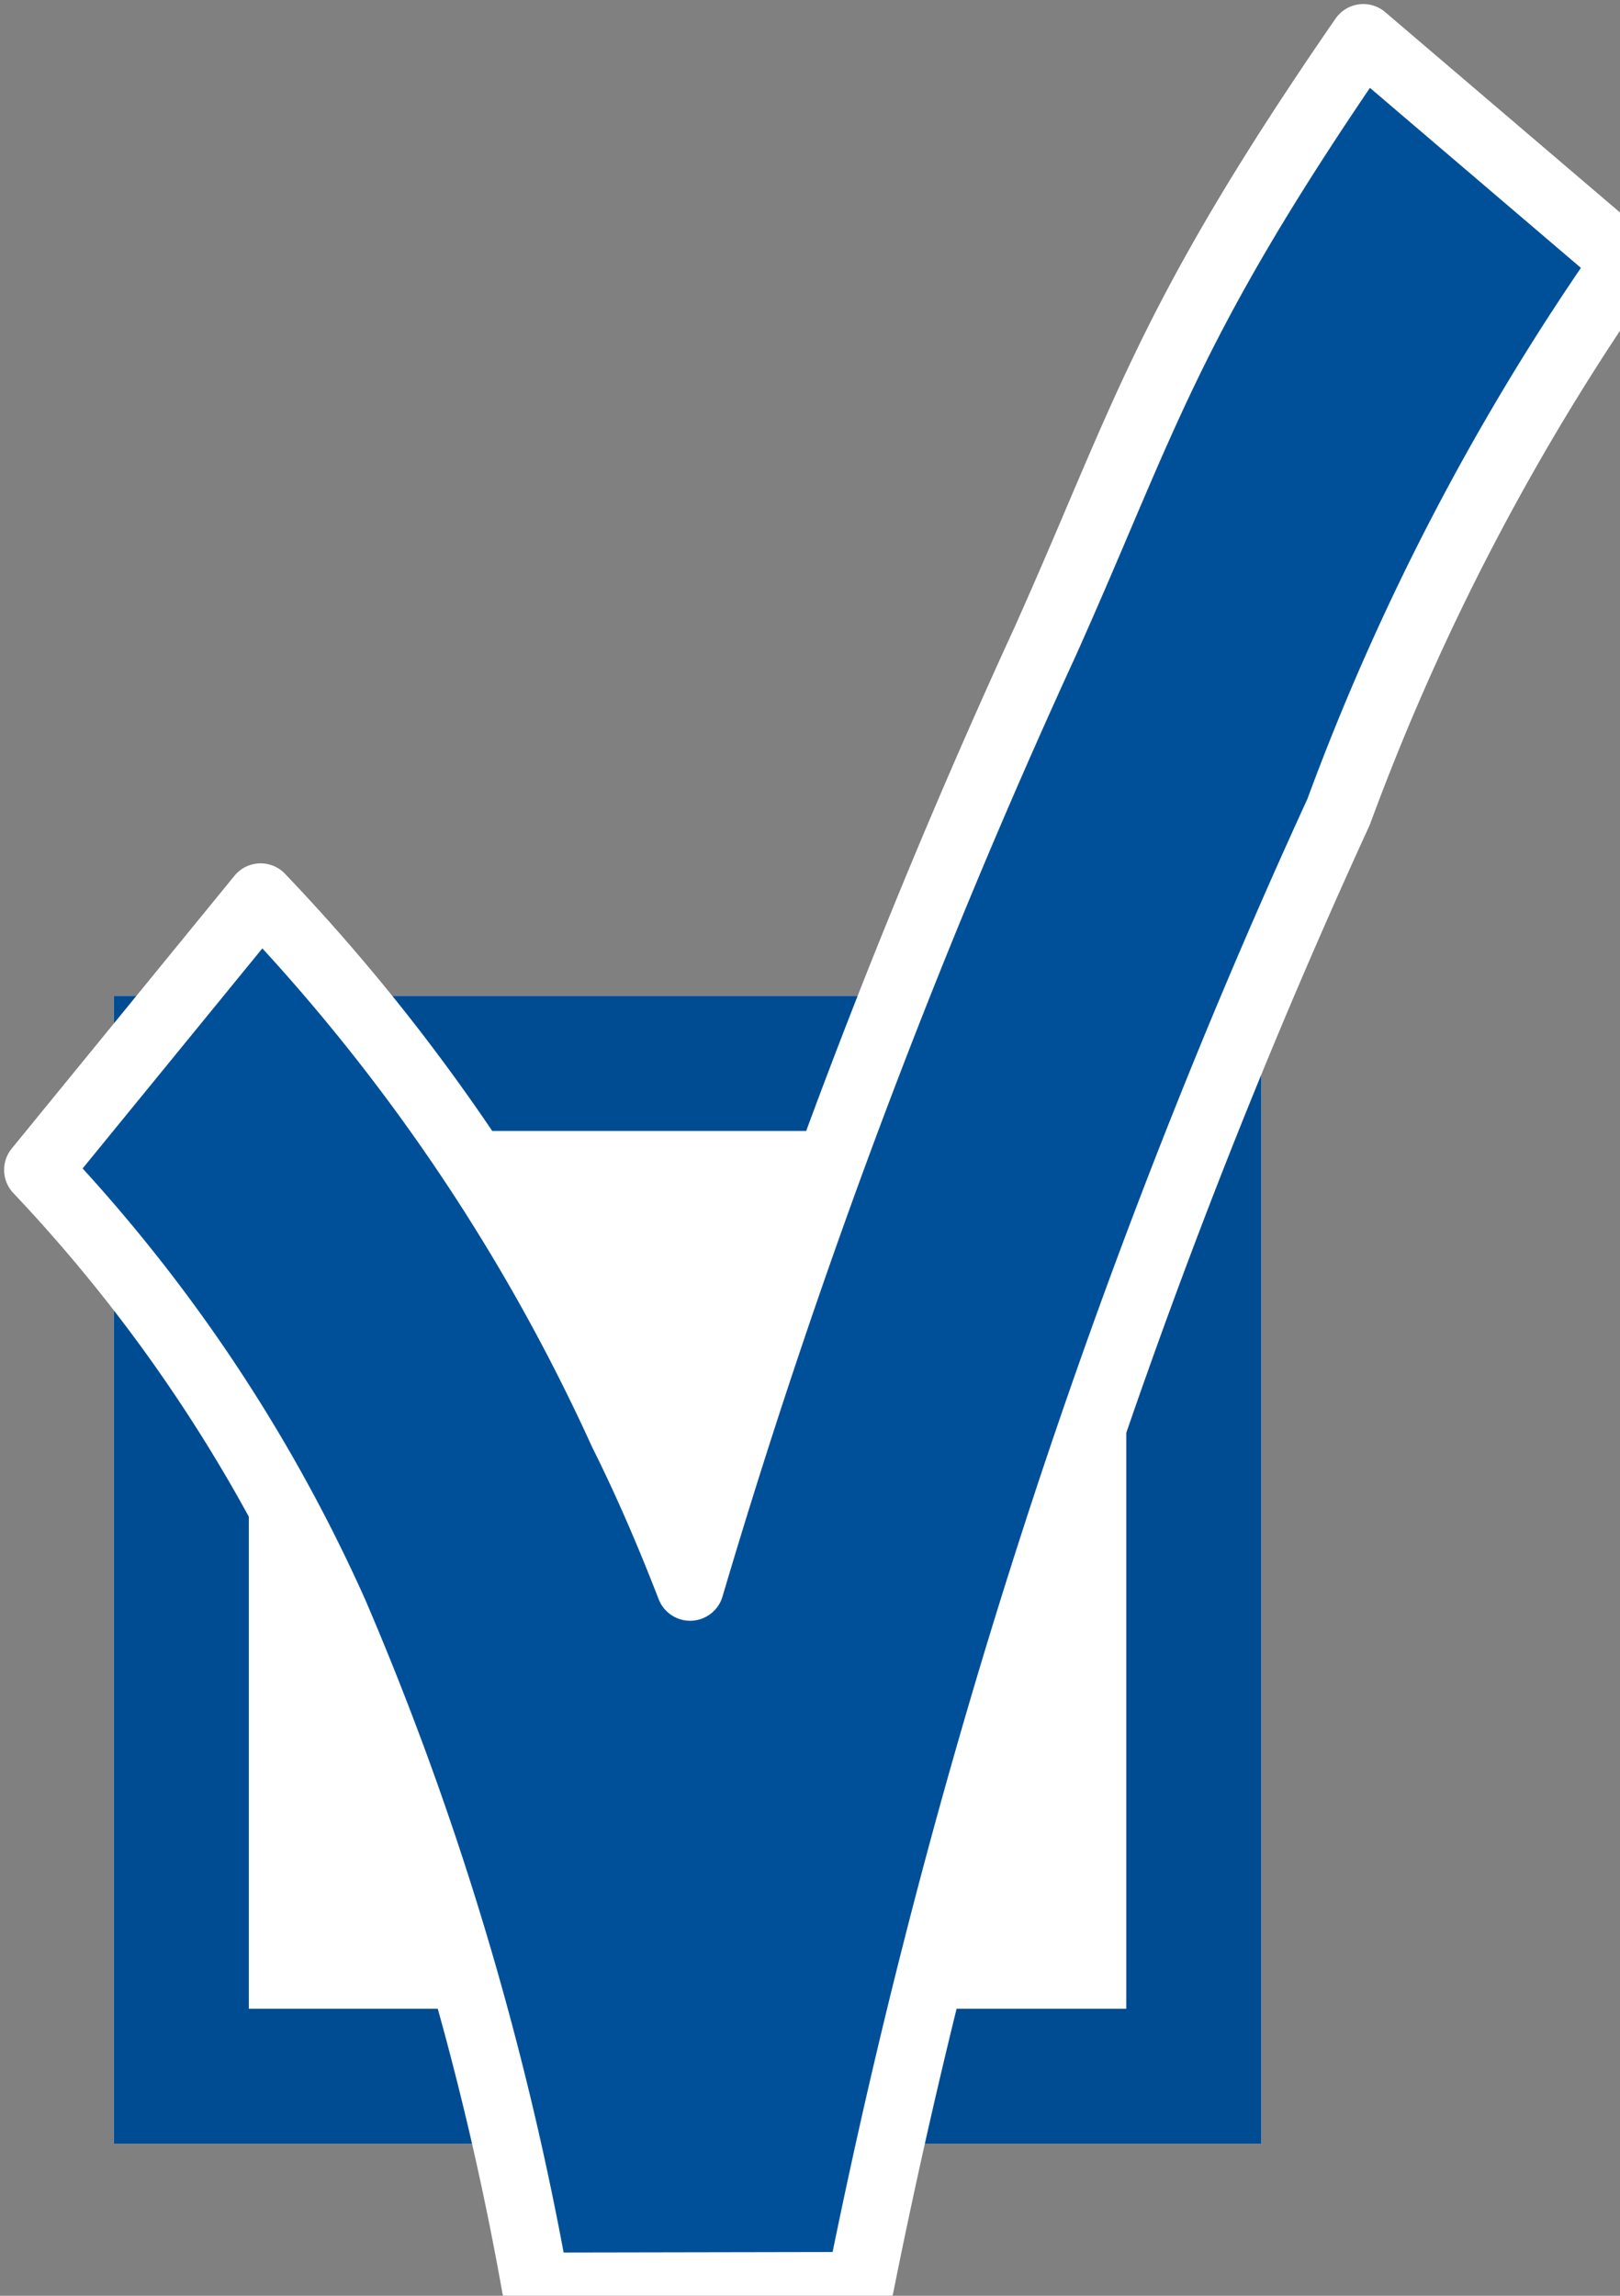
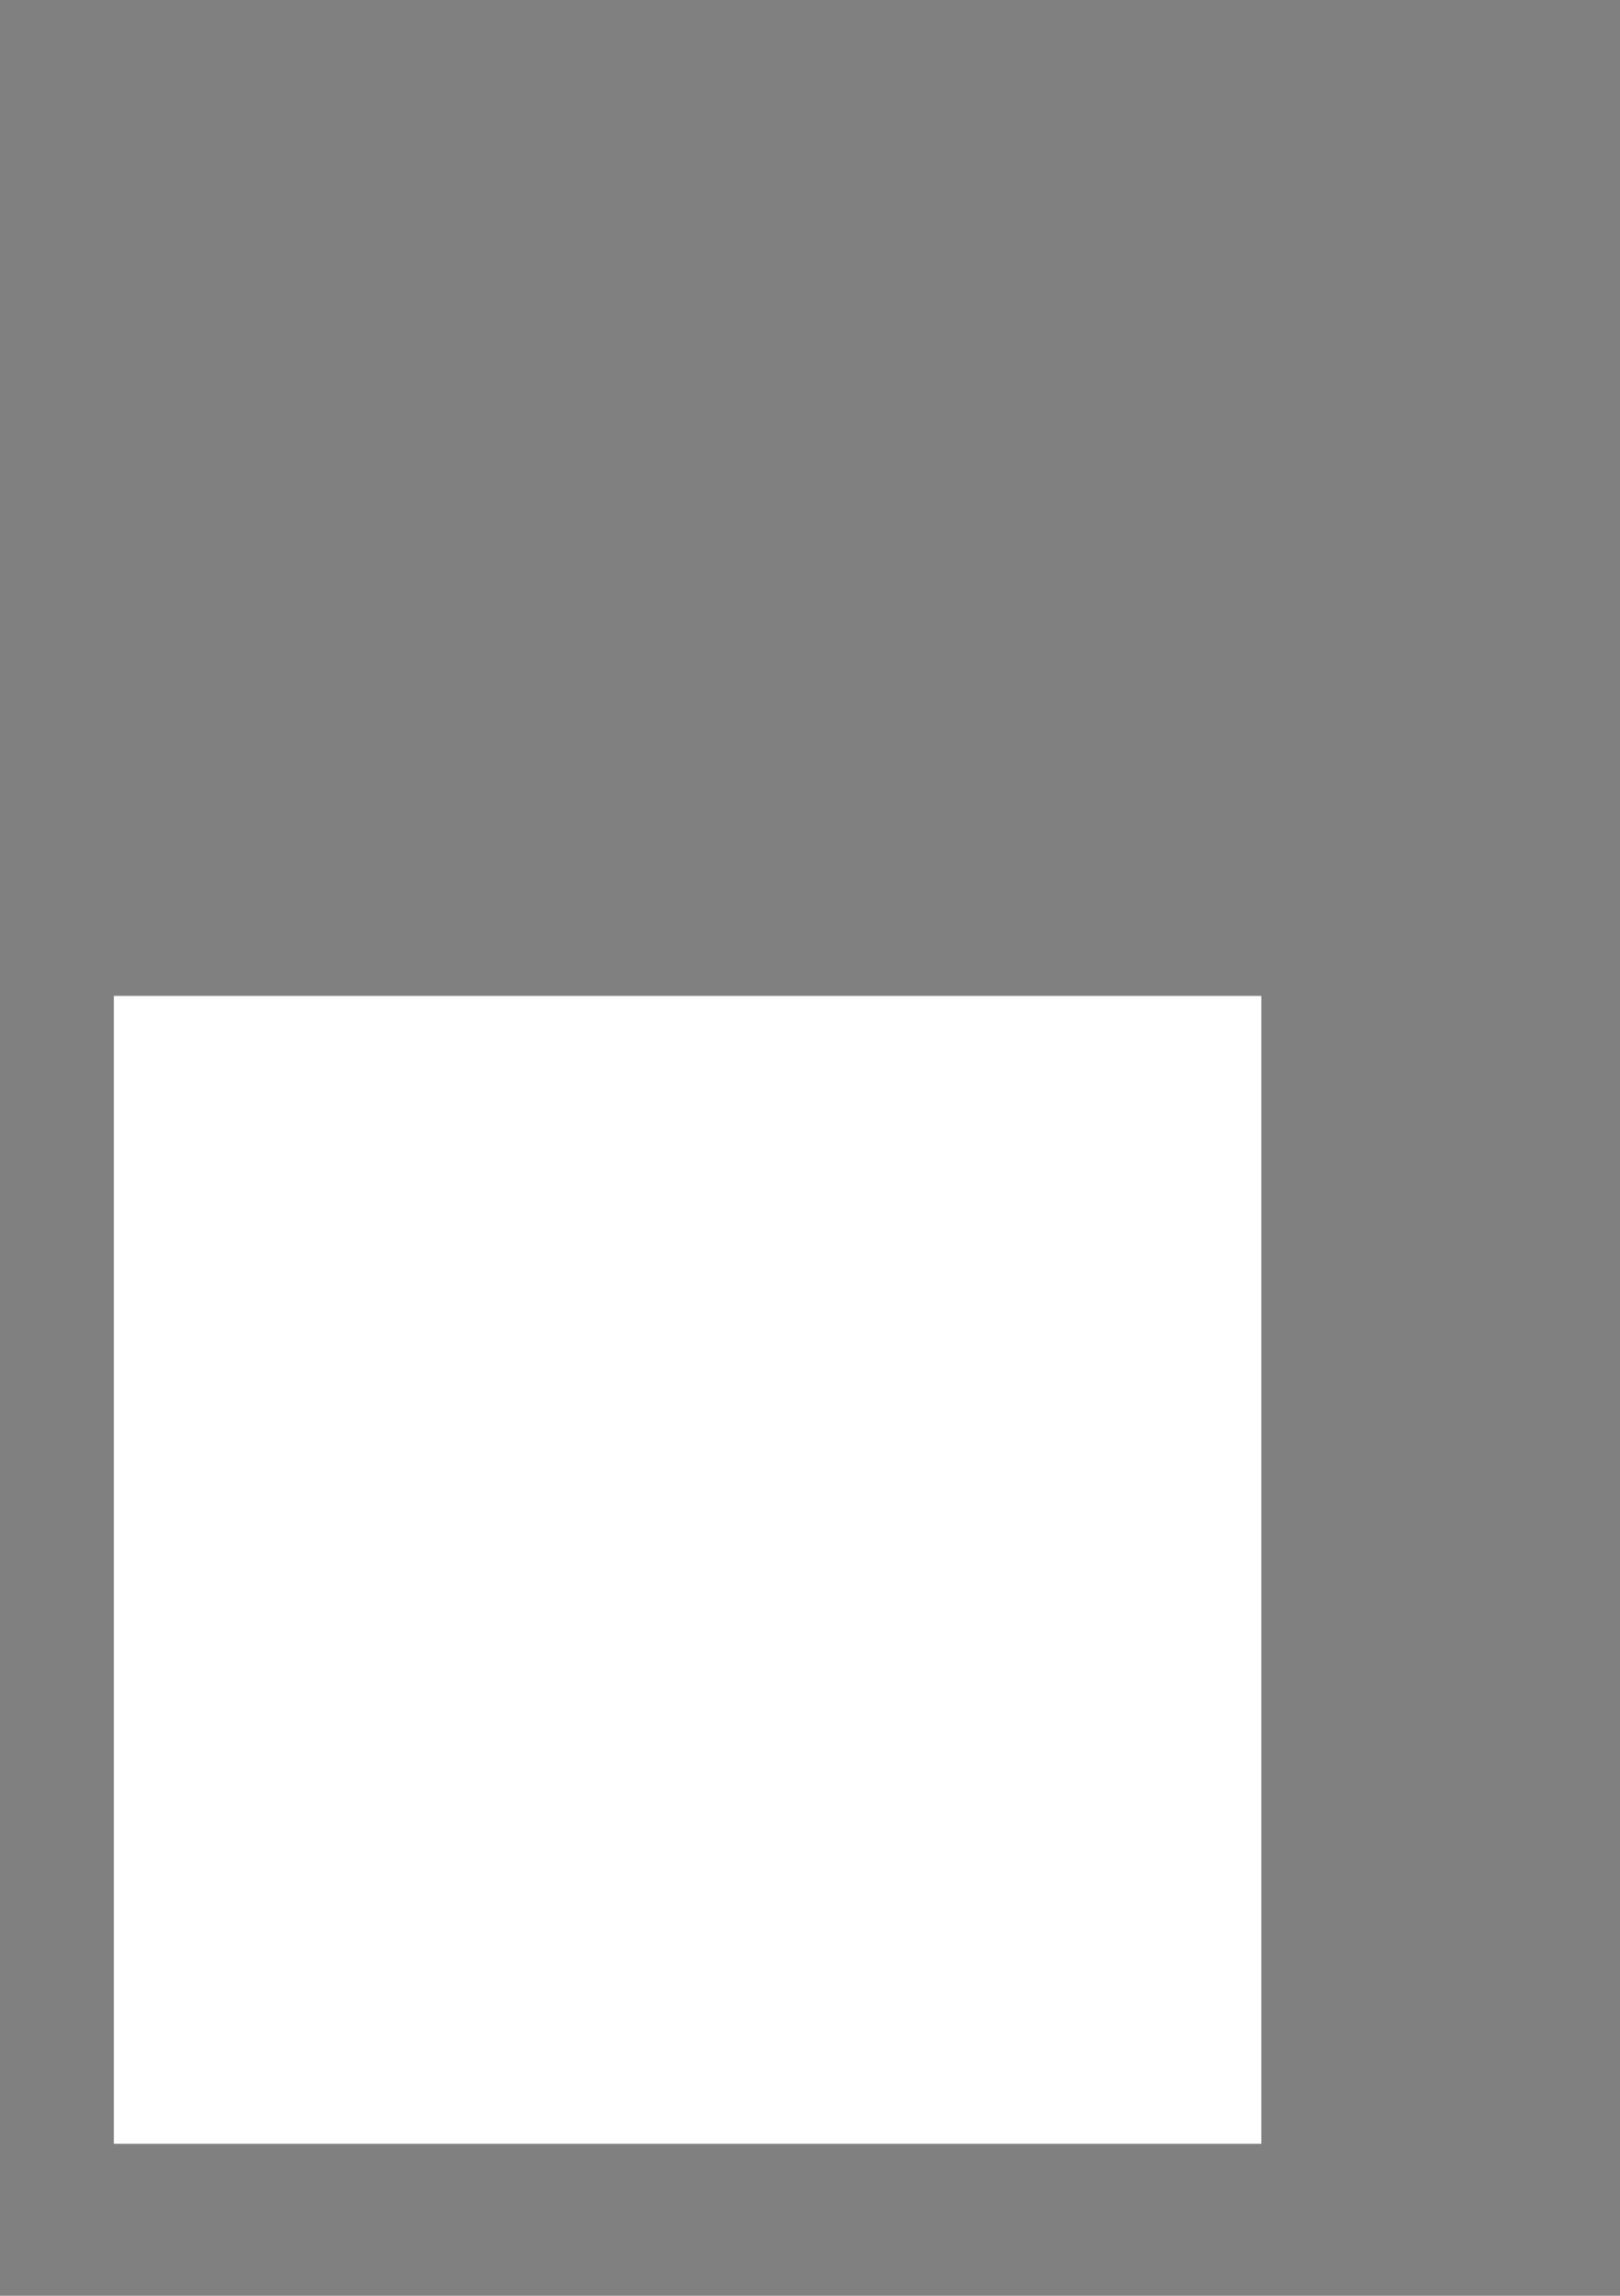
<svg xmlns="http://www.w3.org/2000/svg" width="24" height="34" viewBox="0 0 24 34">
  <rect x="0" y="0" width="24" height="34" fill="#808080" stroke="none" />
  <defs>
    <clipPath id="clip-path">
-       <rect id="Rectangle_7023" data-name="Rectangle 7023" width="24" height="34" transform="translate(0)" fill="none" />
-     </clipPath>
+       </clipPath>
  </defs>
  <g id="check_box_z_ptaszkiem" transform="translate(-808.314 -1540.248)">
    <g id="Rectangle_7020" data-name="Rectangle 7020" transform="translate(810 1554.997)" fill="#fff" stroke="#004c93" stroke-width="2">
      <rect width="17" height="17" stroke="none" />
-       <rect x="1" y="1" width="15" height="15" fill="none" />
    </g>
    <g id="Group_19249" data-name="Group 19249" transform="translate(808.314 1540.247)">
      <g id="Group_19248" data-name="Group 19248" transform="translate(0 0)" clip-path="url(#clip-path)">
-         <path id="Path_8178" data-name="Path 8178" d="M7.872,33.8a45.461,45.461,0,0,0-2.98-9.969A23.523,23.523,0,0,0,.5,17.266l3.3-4.04a28.672,28.672,0,0,1,5.363,7.931c.358.715.691,1.488,1,2.286A104.908,104.908,0,0,1,15.415,9.458,60.364,60.364,0,0,1,20.136.5l3.892,3.32a54.68,54.68,0,0,0-4.258,8.144,98.986,98.986,0,0,0-7.087,21.827Z" transform="translate(0.061 0.061)" fill="#005099" />
-         <path id="Path_8179" data-name="Path 8179" d="M7.872,33.8a45.461,45.461,0,0,0-2.98-9.969A23.523,23.523,0,0,0,.5,17.266l3.3-4.04a28.672,28.672,0,0,1,5.363,7.931c.358.715.691,1.488,1,2.286A104.908,104.908,0,0,1,15.415,9.458C16.9,6.148,17.21,4.737,20.136.5l3.892,3.32a35.745,35.745,0,0,0-4.258,8.144,98.986,98.986,0,0,0-7.087,21.827Z" transform="translate(0.061 0.061)" fill="none" stroke="#fff" stroke-linecap="round" stroke-linejoin="round" stroke-width="1" />
-       </g>
+         </g>
    </g>
  </g>
</svg>